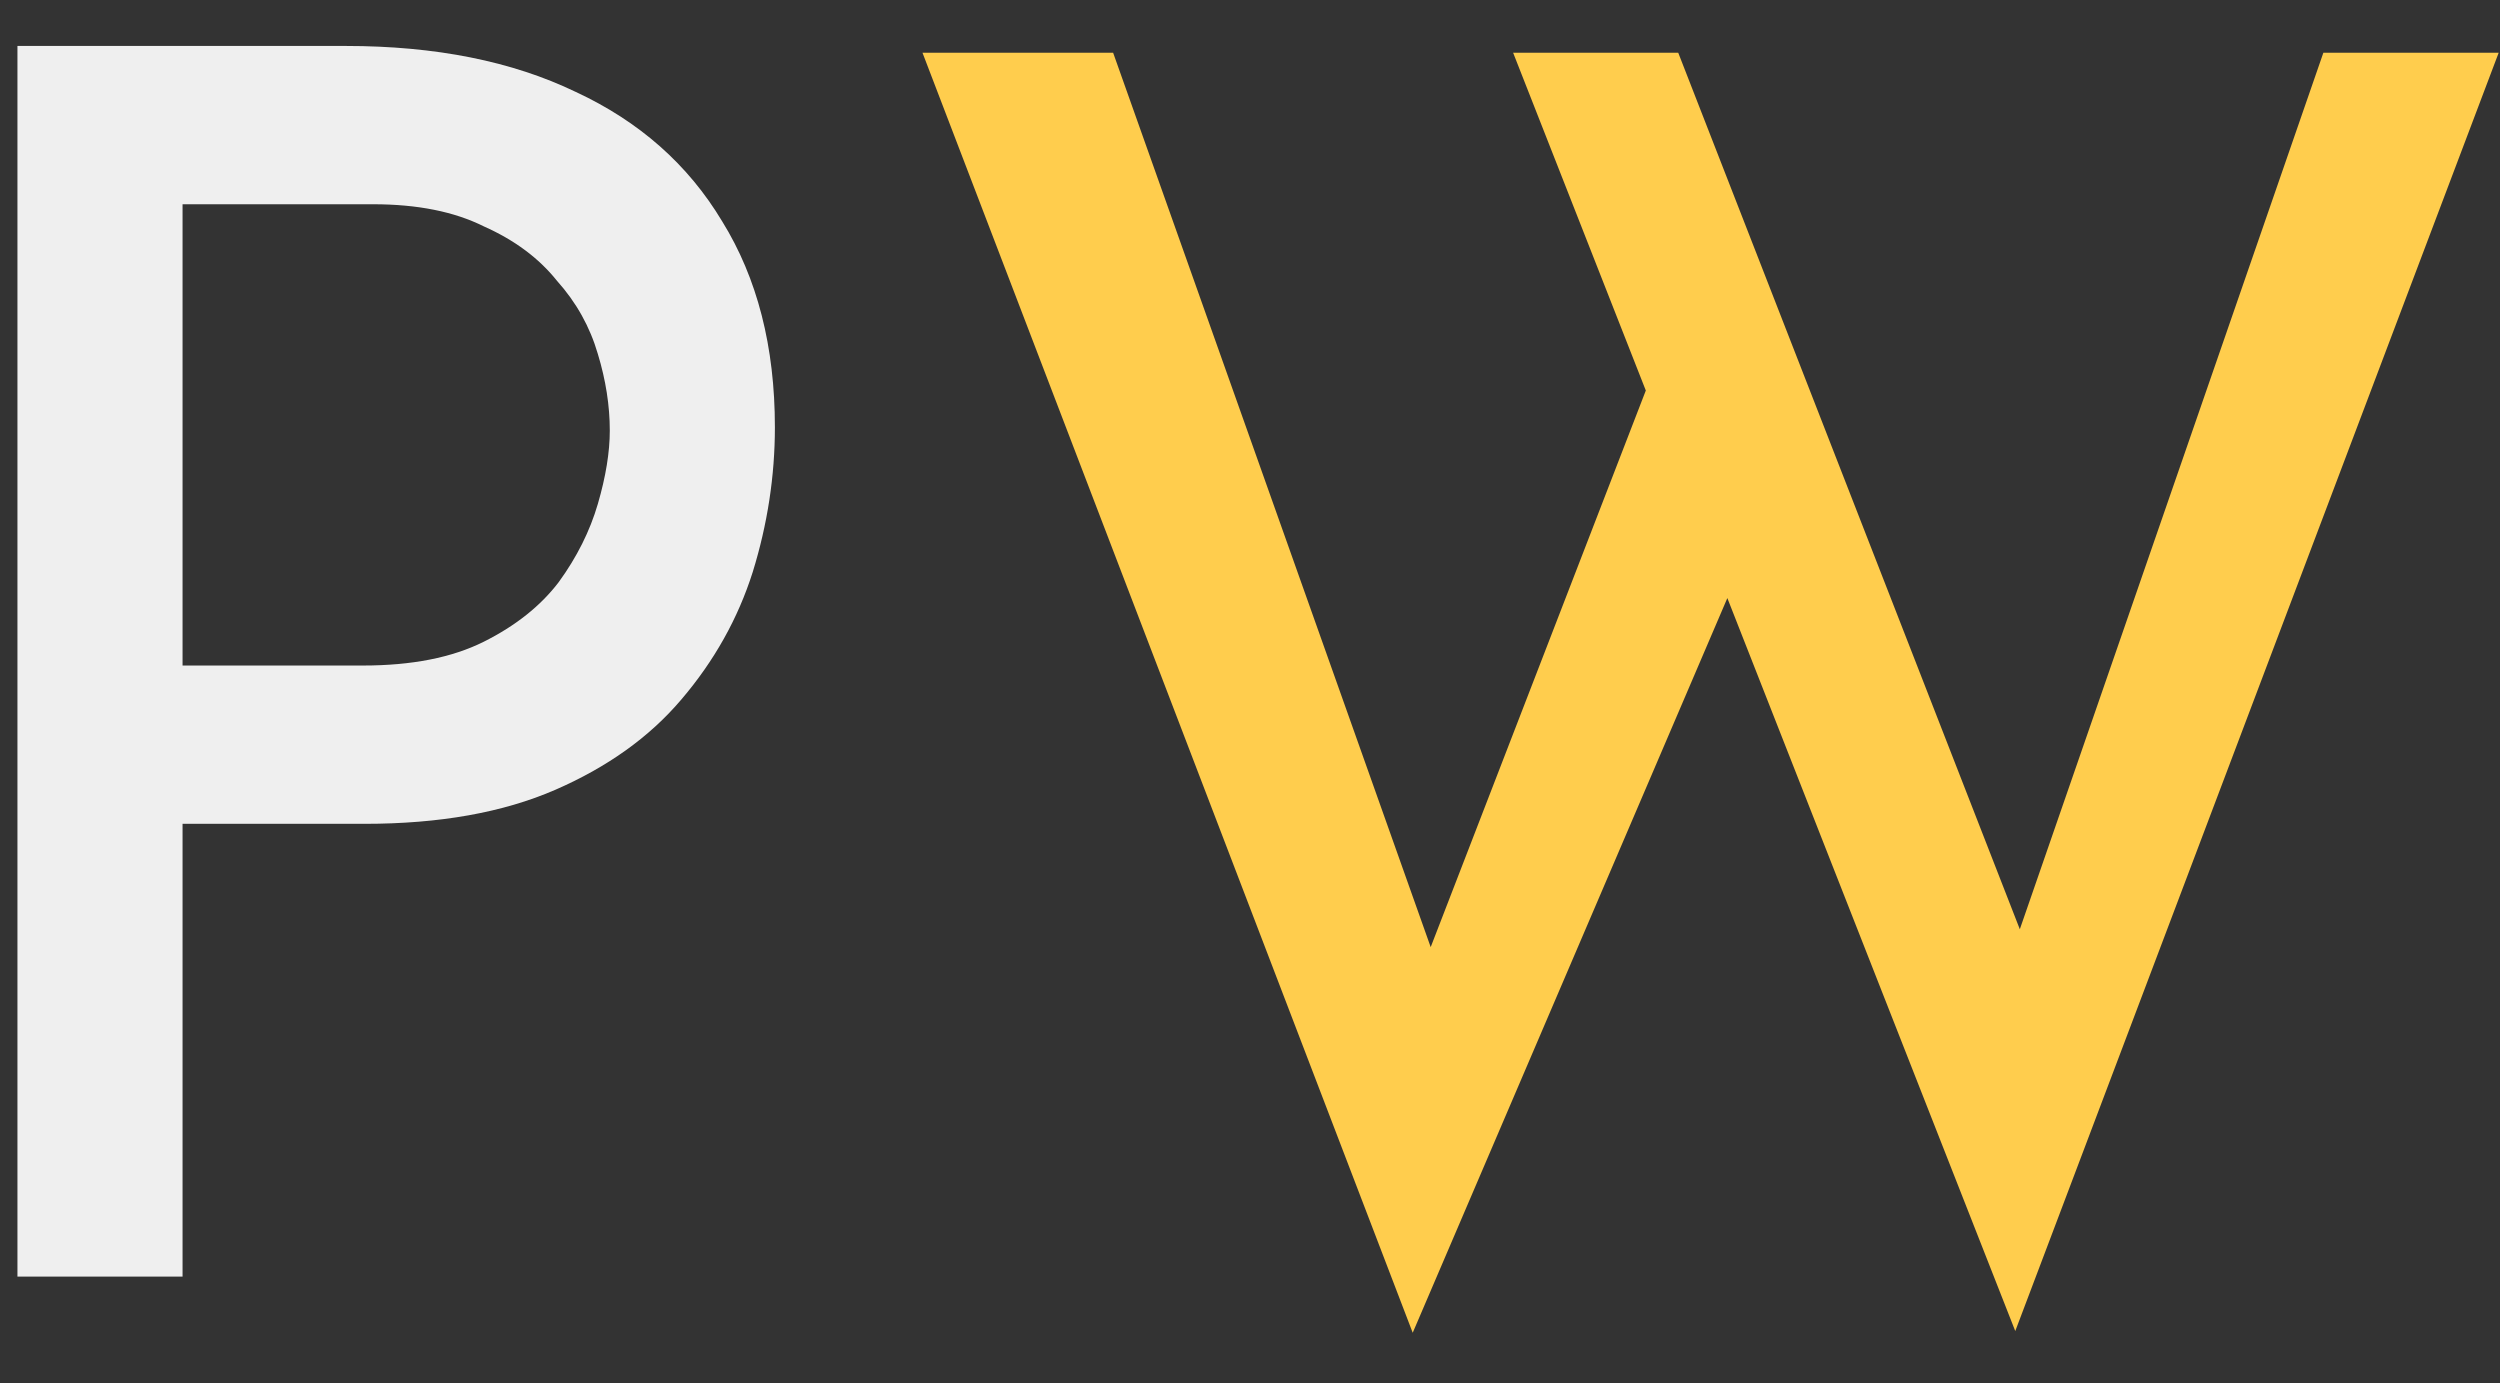
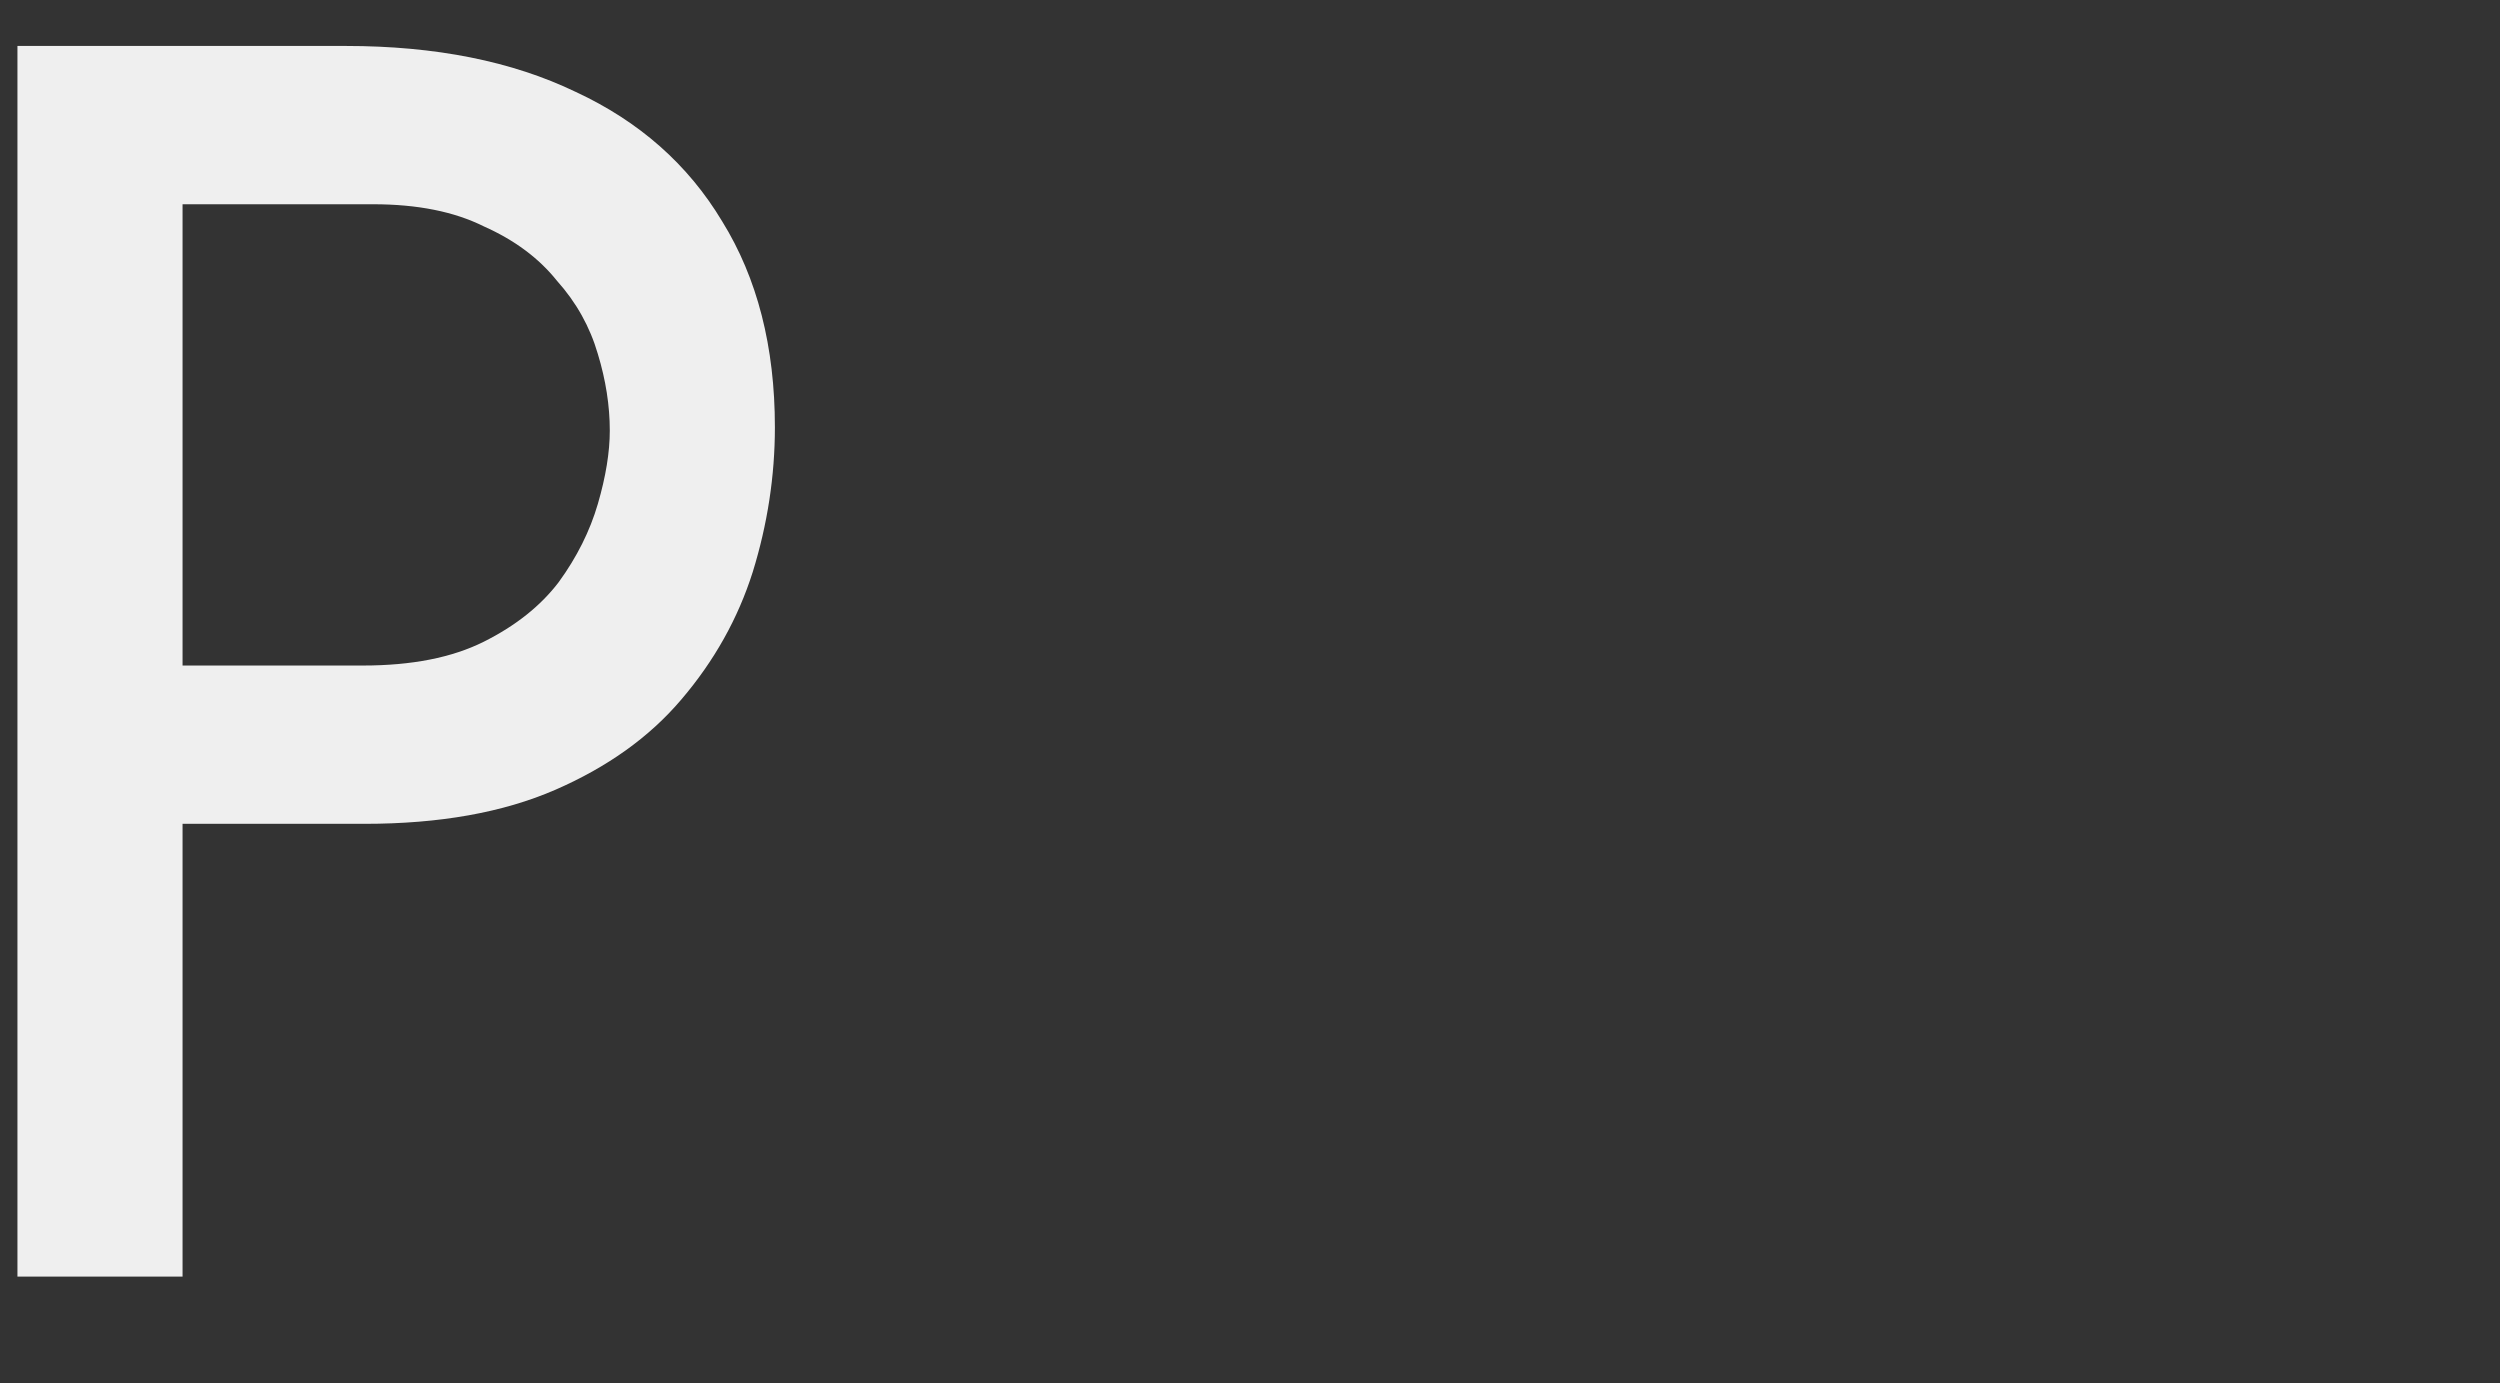
<svg xmlns="http://www.w3.org/2000/svg" width="47" height="26" viewBox="0 0 47 26" fill="none">
  <rect x="0" y="0" width="47" height="26" fill="#333333" stroke="none" />
  <path d="M6.504 0.864C8.189 0.864 9.629 1.152 10.824 1.728C12.019 2.283 12.936 3.093 13.576 4.16C14.237 5.227 14.568 6.517 14.568 8.032C14.568 8.949 14.429 9.856 14.152 10.752C13.875 11.627 13.427 12.427 12.808 13.152C12.211 13.856 11.421 14.421 10.44 14.848C9.459 15.275 8.264 15.488 6.856 15.488H3.432V24H0.328V0.864H6.504ZM6.824 12.512C7.741 12.512 8.499 12.363 9.096 12.064C9.693 11.765 10.163 11.392 10.504 10.944C10.845 10.475 11.091 9.984 11.24 9.472C11.389 8.96 11.464 8.501 11.464 8.096C11.464 7.627 11.389 7.147 11.24 6.656C11.091 6.144 10.835 5.685 10.472 5.28C10.131 4.853 9.672 4.512 9.096 4.256C8.541 3.979 7.848 3.84 7.016 3.84H3.432V12.512H6.824Z" fill="#EFEFEF" />
-   <path d="M17.343 0.992H20.927L27.199 18.656L26.655 18.432L31.231 6.592L32.671 10.784L26.559 25.056L17.343 0.992ZM28.447 0.992H31.551L38.335 18.4L37.695 18.272L43.679 0.992H46.975L37.887 25.024L28.447 0.992Z" fill="#FFCD4D" />
</svg>